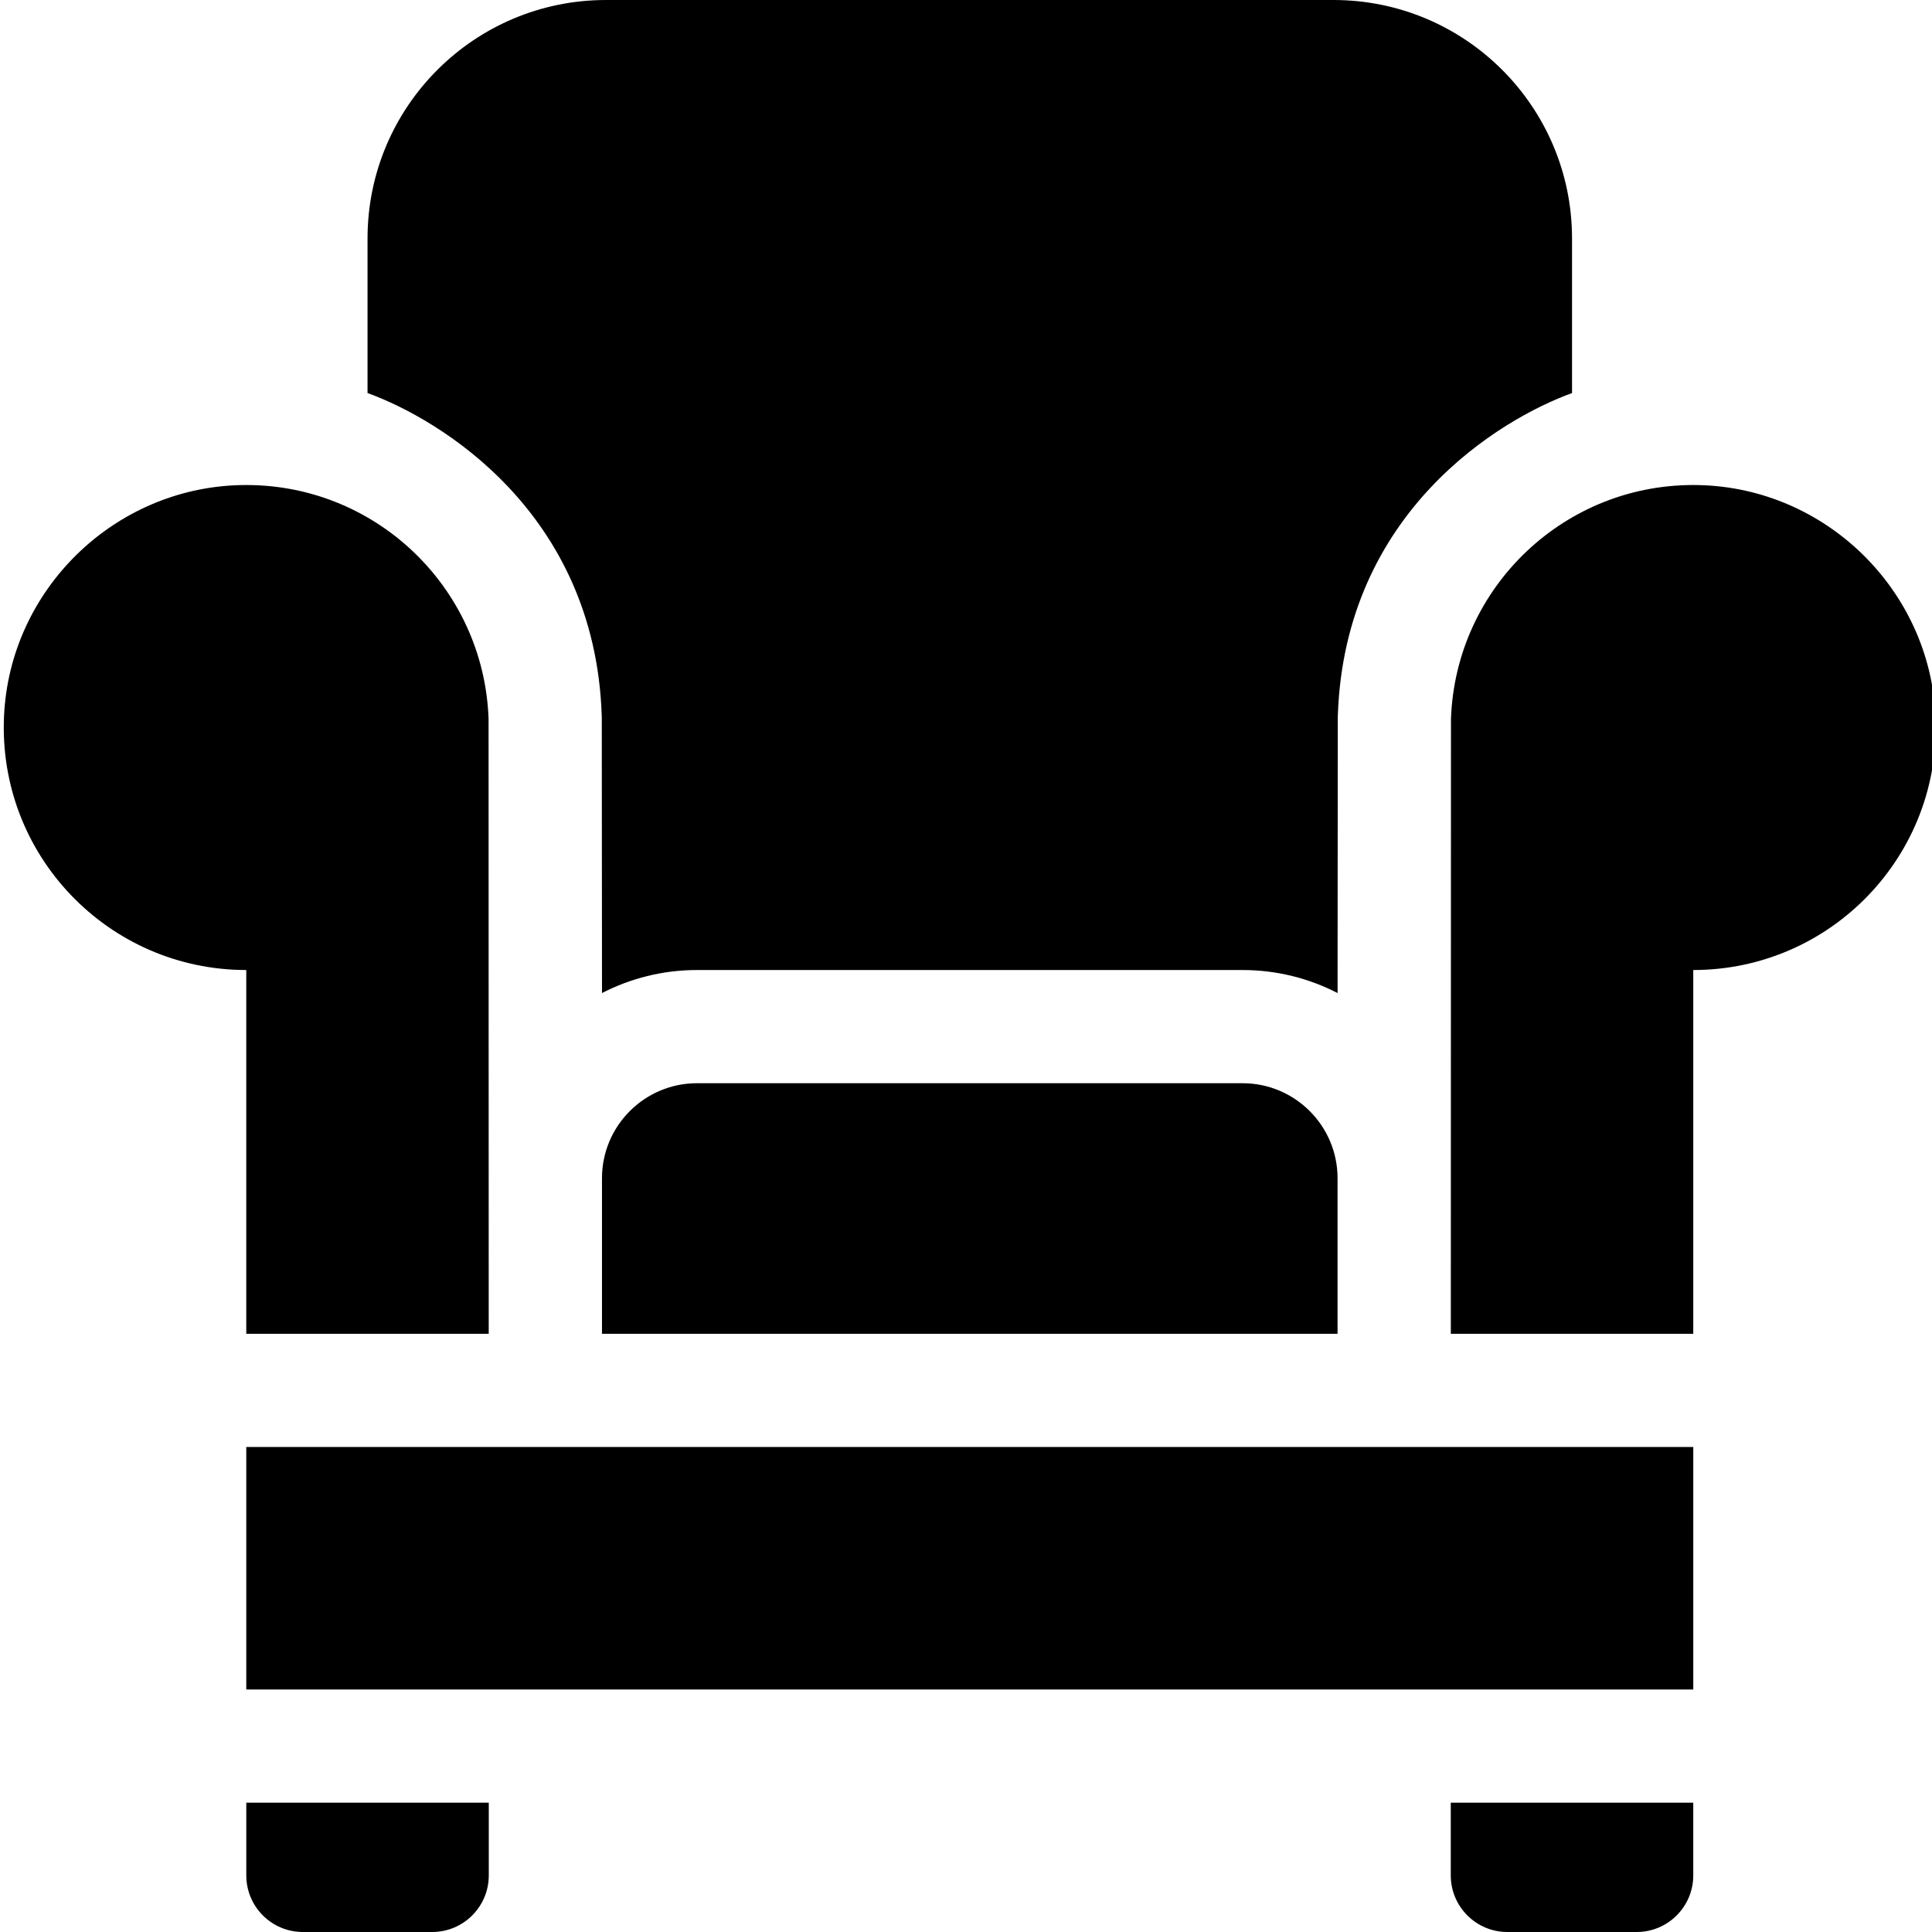
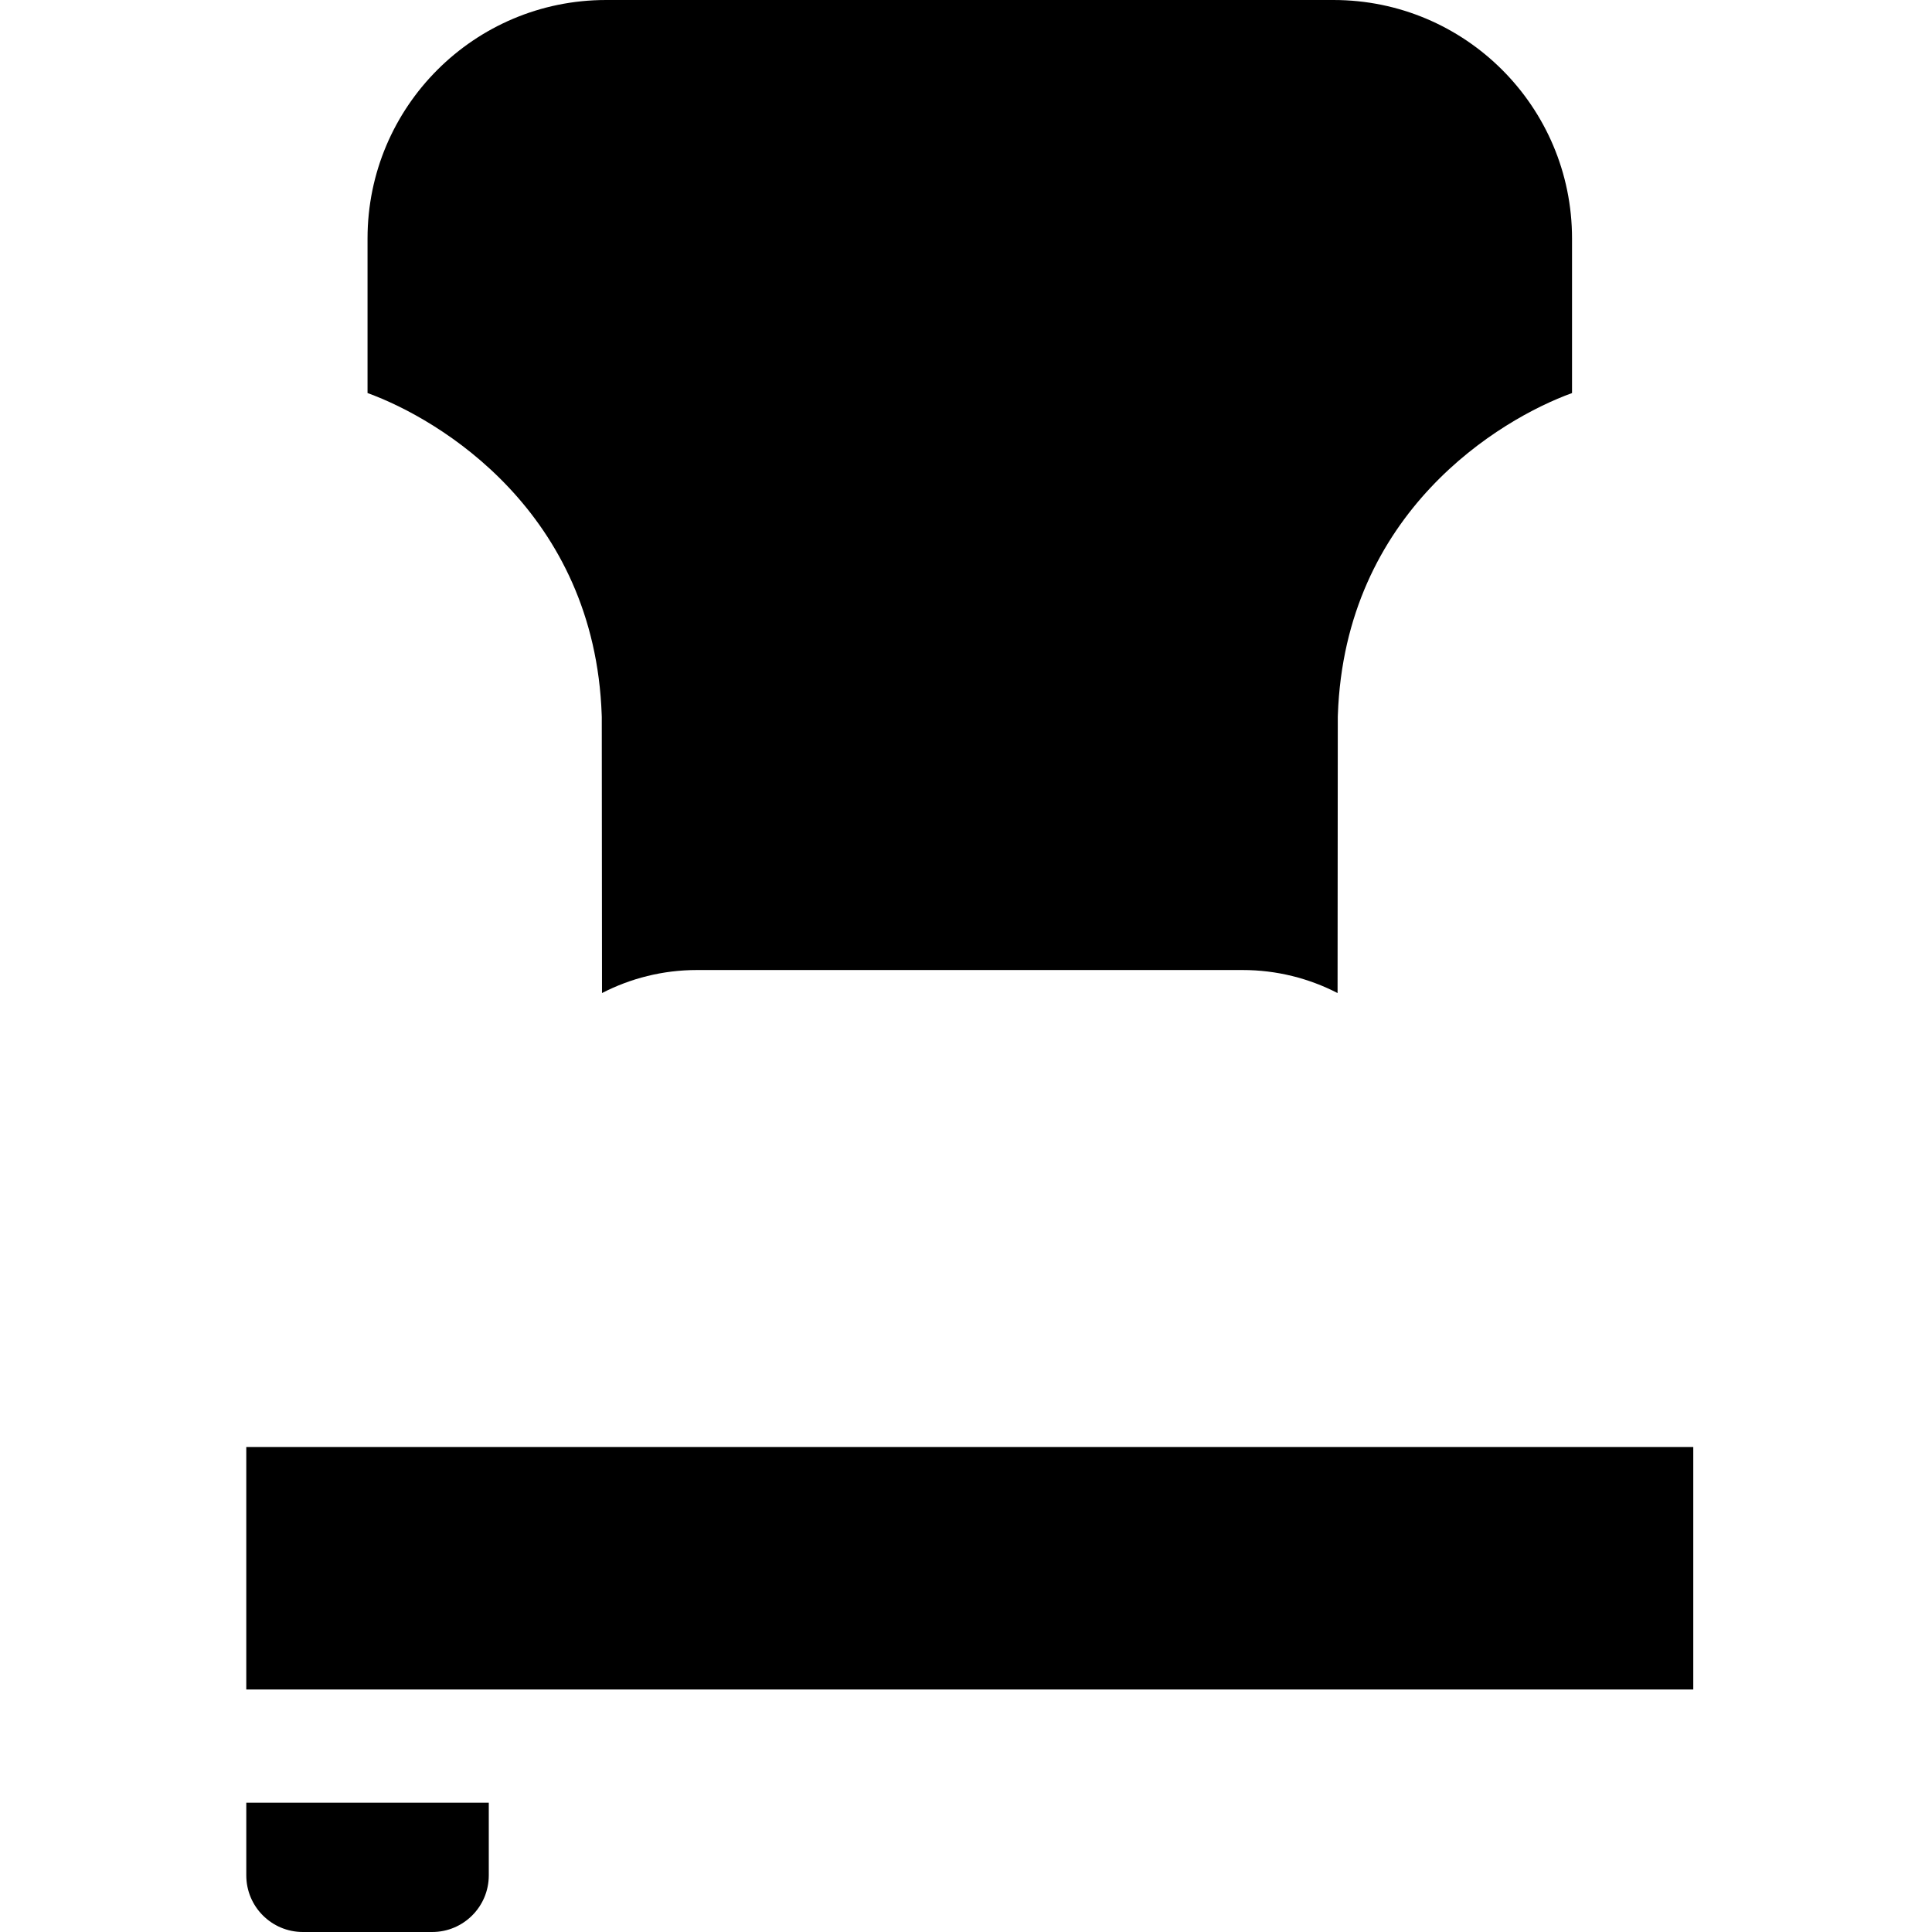
<svg xmlns="http://www.w3.org/2000/svg" height="512pt" viewBox="0 0 511 512" width="512pt">
  <path d="m64.77 497c0 8.281 6.711 15 15 15h34.262c8.289 0 15-6.719 15-15v-19.27h-64.262zm0 0" />
-   <path d="m383.969 497c0 8.281 6.711 15 15 15h34.262c8.289 0 15-6.719 15-15v-19.27h-64.262zm0 0" />
-   <path d="m184.199 287.066c-13.875 0-25.168 11.289-25.168 25.168v41.234h194.934v-41.234c0-13.879-11.289-25.168-25.164-25.168zm0 0" />
  <path d="m158.957 189.477.02.52.059 73.172c7.551-3.891 16.102-6.102 25.164-6.102h144.602c9.062 0 17.613 2.211 25.168 6.102l.059-73.172.016-.52c1.875-53.773 42.891-78.371 62.059-85.312v-40.965c0-34.902-28.297-63.199-63.199-63.199h-192.805c-34.902 0-63.199 28.297-63.199 63.199v40.961c19.145 6.938 60.184 31.586 62.059 85.316zm0 0" />
-   <path d="m64.766 353.469h64.25l-.039-162.945c-1.223-34.965-30.352-62.832-65.809-61.969-33.492.812-61.051 27.734-62.598 61.199-1.703 36.879 27.691 67.312 64.195 67.312zm0 0" />
-   <path d="m512.43 189.754c-1.547-33.465-29.105-60.387-62.598-61.199-35.457-.863-64.586 27.004-65.809 61.969l-.039 162.945h64.25v-96.402c36.504 0 65.898-30.434 64.195-67.312zm0 0" />
  <path d="m64.766 383.469h383.469v64.266h-383.469zm0 0" />
</svg>